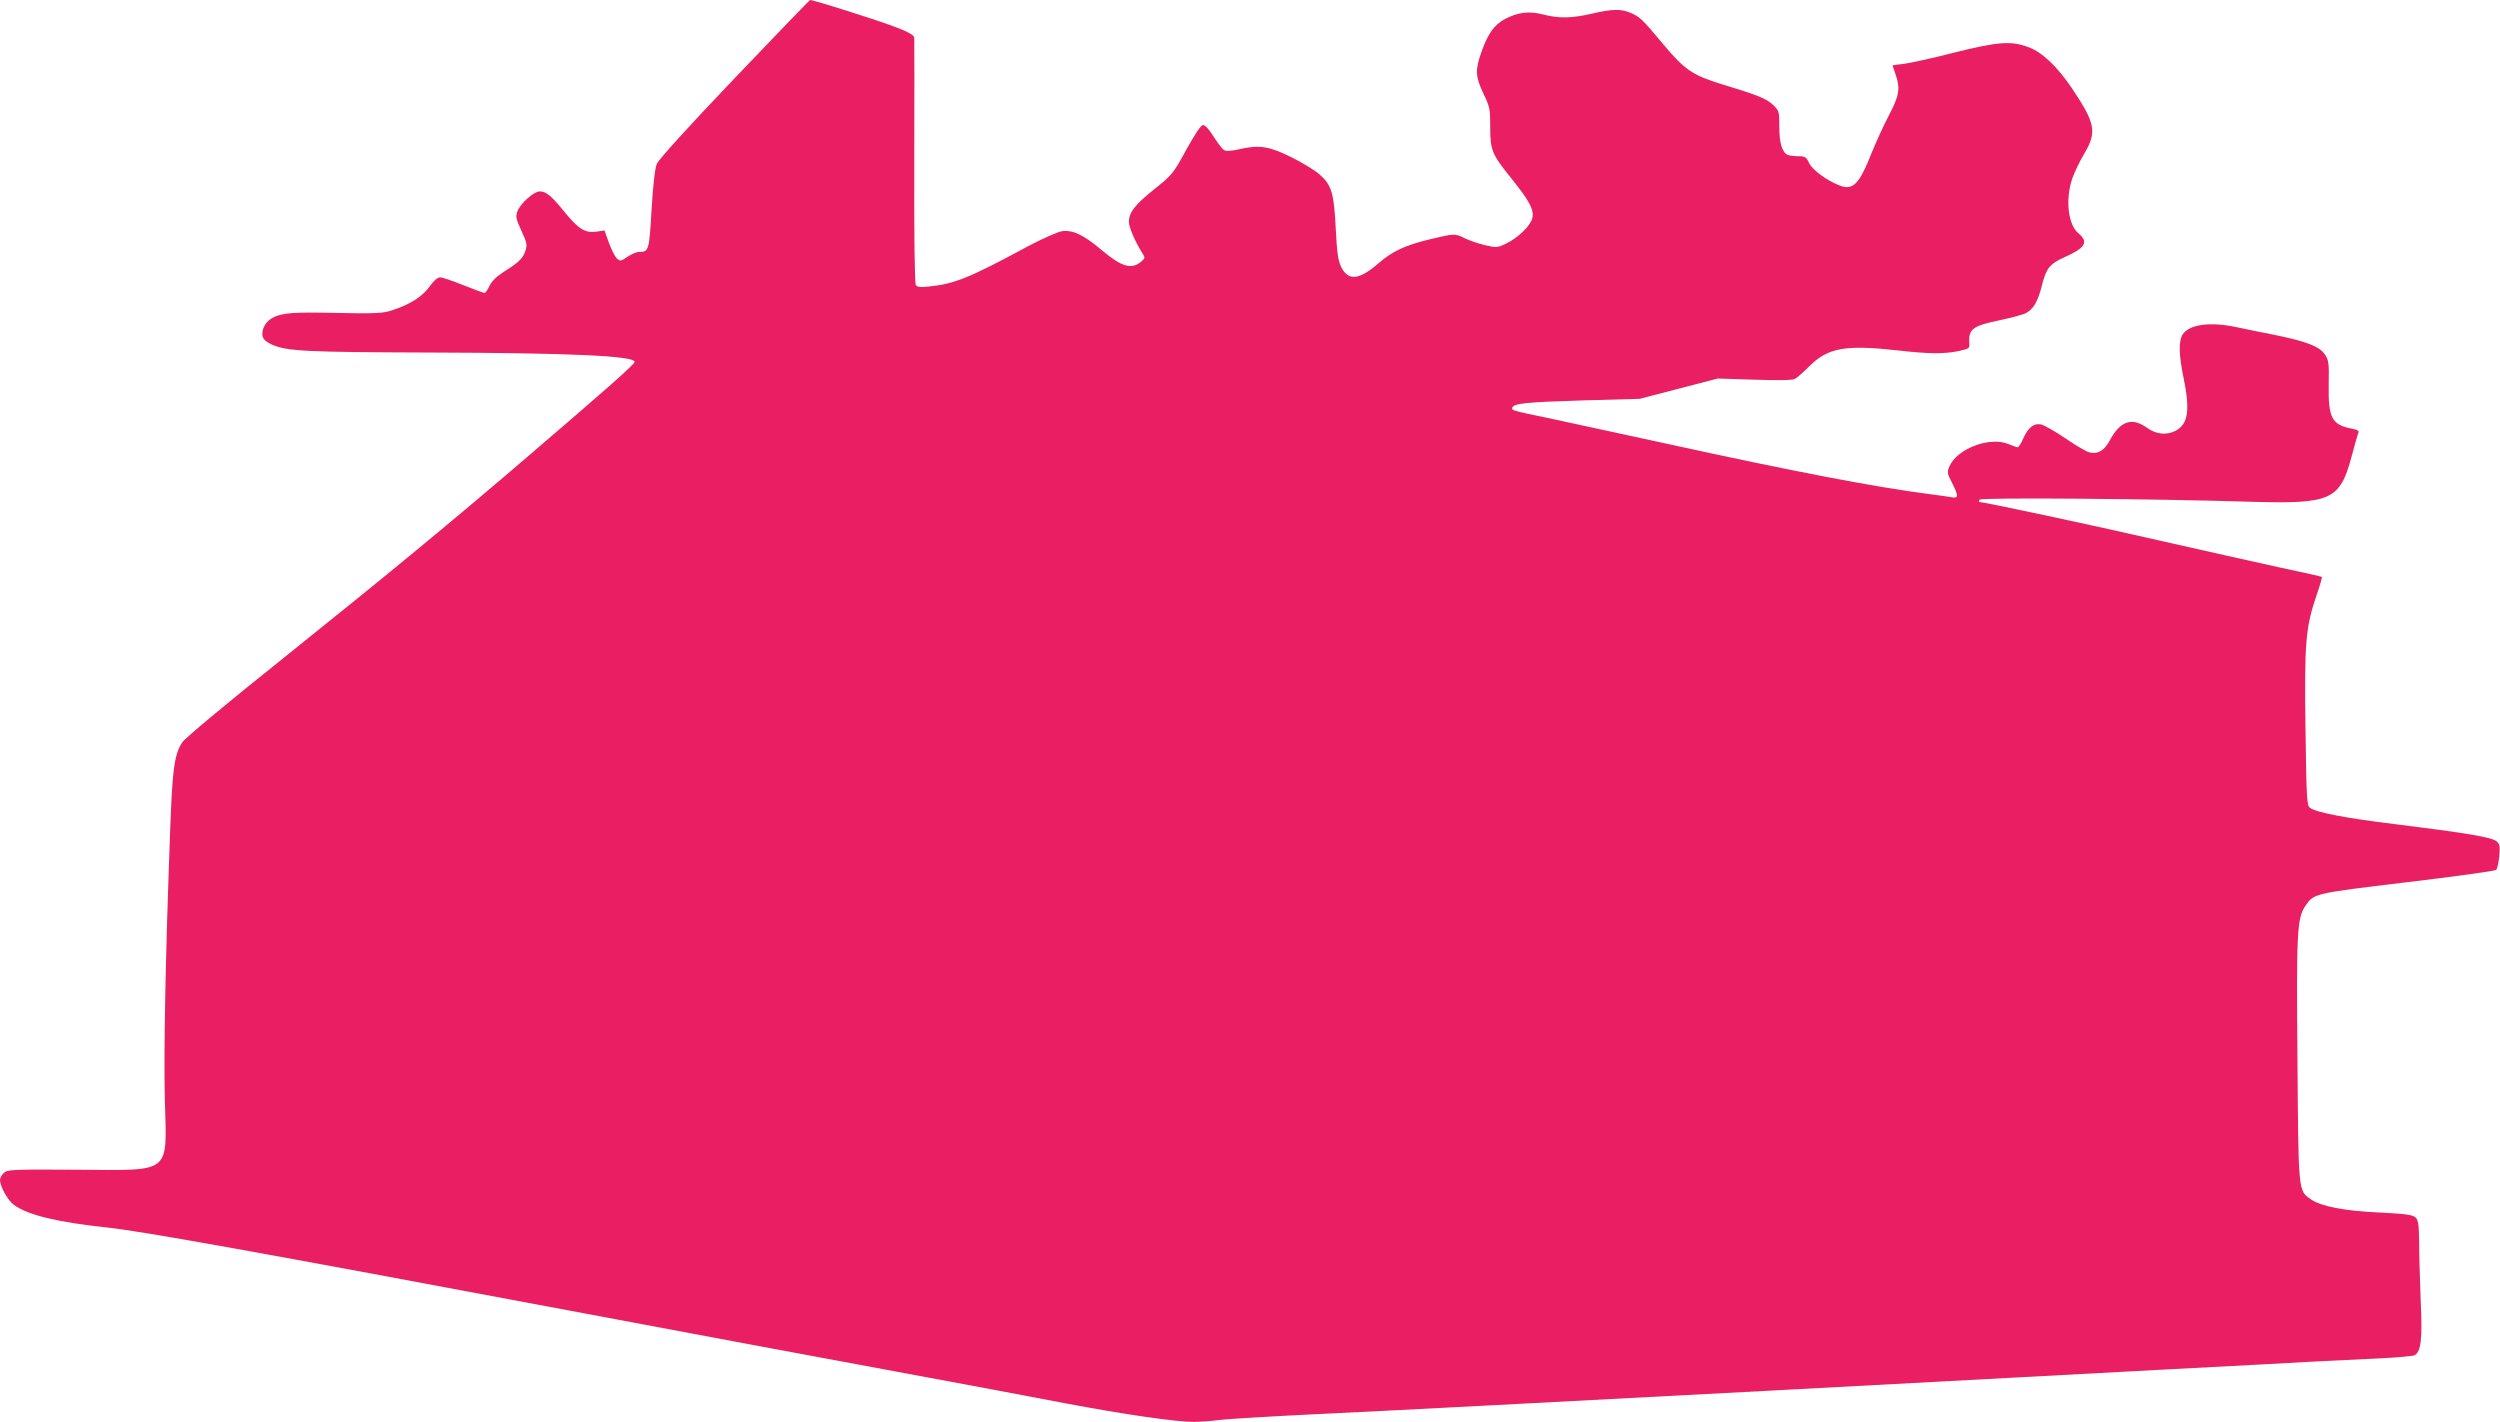
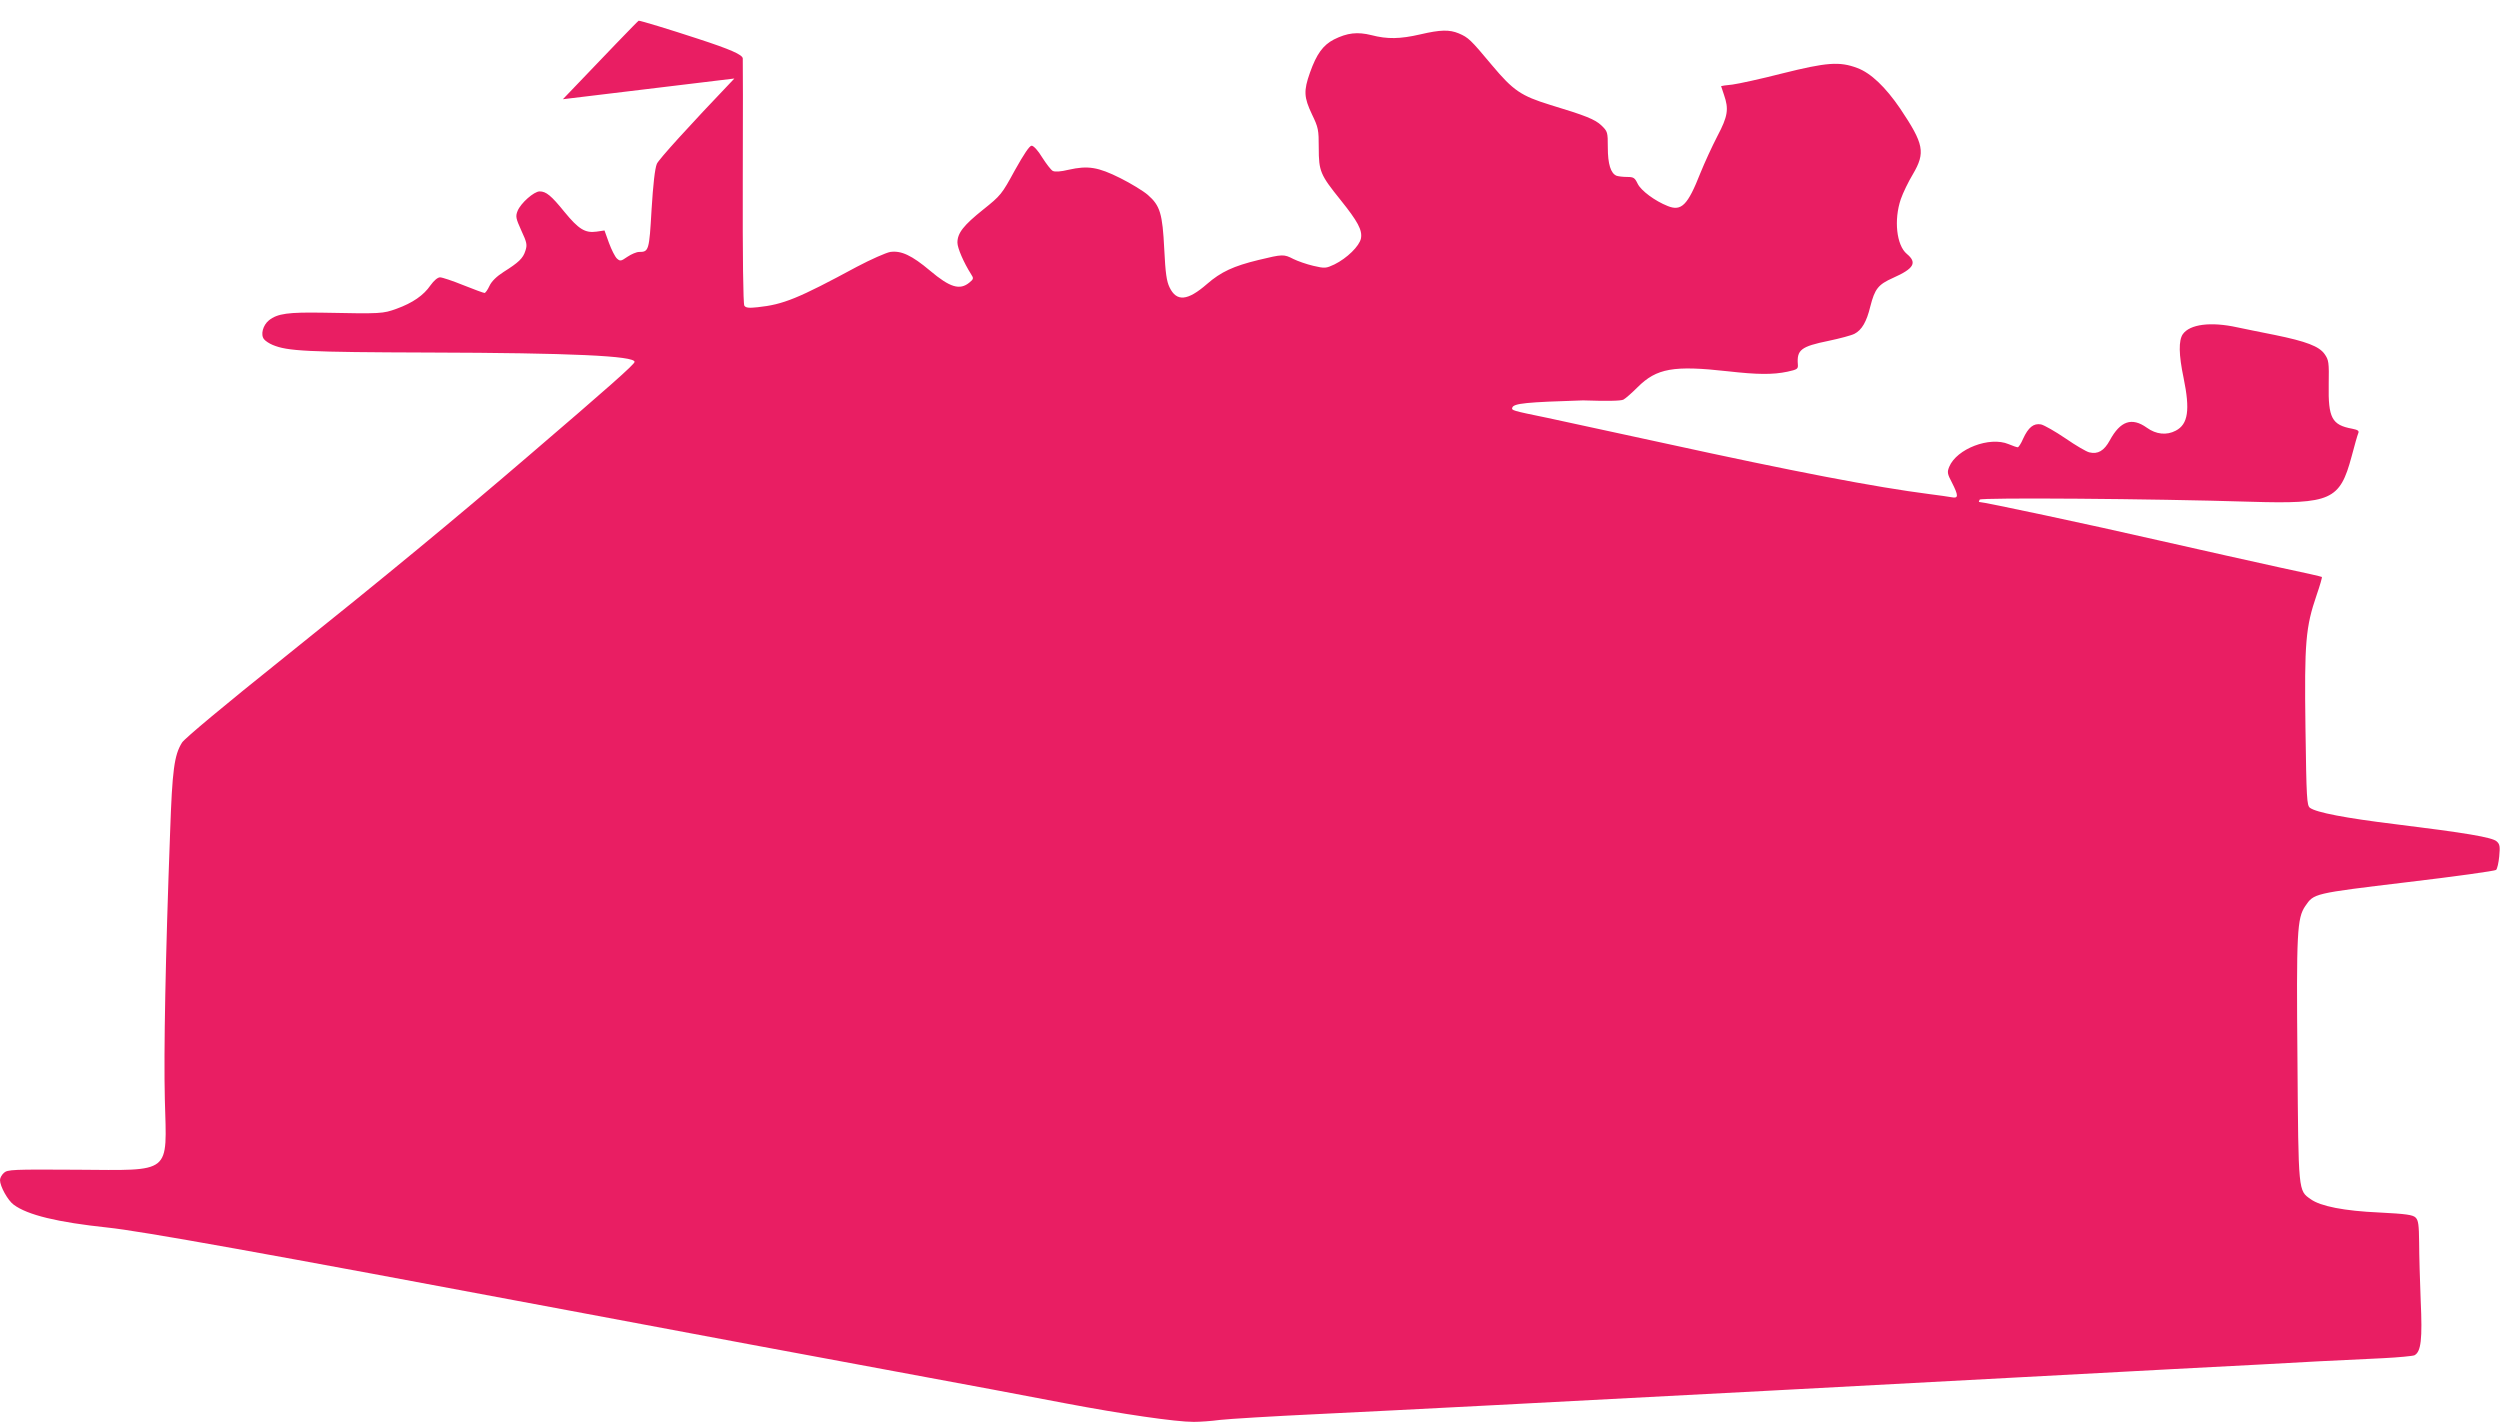
<svg xmlns="http://www.w3.org/2000/svg" version="1.0" width="1280pt" height="728pt" viewBox="0 0 1280 728" preserveAspectRatio="xMidYMid meet">
  <g transform="translate(0,728) scale(0.1,-0.1)" fill="#e91e63" stroke="none">
-     <path d="M3760 6878 c-234 -245 -388 -415 -397 -437 -10 -24 -19 -105 -27 -234 -12 -210 -14 -217 -64 -217 -13 0 -39 -11 -60 -25 -33 -23 -37 -23 -53 -9 -10 9 -28 45 -41 80 l-23 64 -41 -6 c-58 -8 -91 12 -164 101 -68 84 -94 105 -127 105 -29 0 -97 -60 -113 -100 -11 -28 -9 -38 19 -100 29 -62 31 -74 21 -104 -12 -39 -35 -60 -111 -108 -36 -23 -62 -48 -73 -72 -9 -20 -21 -36 -25 -36 -5 0 -54 18 -109 40 -54 22 -108 40 -119 40 -12 0 -31 -16 -49 -41 -35 -51 -91 -90 -174 -120 -70 -25 -76 -26 -375 -20 -179 3 -234 -4 -278 -39 -31 -25 -44 -74 -25 -97 7 -9 27 -22 44 -29 77 -32 170 -37 804 -39 722 -2 1051 -17 1049 -48 0 -12 -132 -129 -543 -481 -375 -322 -730 -615 -1252 -1033 -299 -239 -510 -415 -522 -435 -40 -64 -50 -140 -61 -458 -24 -645 -33 -1125 -27 -1370 10 -386 41 -362 -451 -359 -329 2 -354 1 -373 -16 -11 -10 -20 -26 -20 -37 0 -32 40 -104 70 -126 71 -53 225 -90 480 -117 172 -18 785 -128 2365 -425 583 -110 1330 -249 1660 -310 330 -61 726 -135 880 -165 291 -55 563 -95 657 -95 30 0 90 4 134 10 43 5 270 19 504 30 419 20 1218 62 2315 120 725 39 883 47 1215 65 151 8 529 28 840 45 311 16 648 34 750 40 102 5 250 12 330 16 80 4 153 11 162 15 34 18 41 83 32 279 -4 102 -8 235 -8 297 -1 92 -4 115 -18 129 -14 14 -48 19 -186 26 -180 8 -301 32 -351 68 -64 45 -63 31 -68 710 -6 657 -2 729 40 791 45 65 38 64 520 122 246 29 452 58 457 63 6 6 13 37 16 69 5 51 3 63 -13 77 -22 21 -161 44 -518 88 -254 31 -406 60 -438 84 -16 12 -18 47 -23 408 -6 441 1 517 57 681 17 49 29 91 27 93 -2 2 -98 24 -213 48 -116 25 -399 89 -630 141 -335 77 -889 195 -912 195 -2 0 -1 5 3 12 7 11 874 5 1389 -11 410 -12 455 8 515 231 15 57 30 110 34 119 6 13 -1 18 -31 24 -104 19 -123 55 -120 226 2 115 0 126 -21 156 -28 40 -94 65 -255 98 -67 13 -153 31 -192 39 -136 30 -243 16 -279 -35 -22 -32 -21 -105 4 -224 34 -165 23 -237 -40 -270 -47 -25 -101 -19 -148 15 -77 55 -136 35 -190 -65 -29 -53 -61 -72 -105 -61 -14 3 -69 35 -121 71 -53 36 -109 68 -126 72 -38 7 -65 -15 -92 -74 -10 -24 -23 -43 -27 -43 -5 0 -26 7 -47 16 -97 41 -266 -24 -304 -116 -11 -27 -10 -36 14 -81 34 -67 34 -82 -1 -75 -16 3 -66 10 -113 16 -280 36 -697 116 -1355 260 -247 54 -517 112 -600 130 -185 38 -187 39 -182 53 7 22 73 28 362 37 l290 8 200 52 200 52 188 -6 c121 -4 194 -3 207 4 10 5 43 34 72 63 98 98 185 113 463 82 151 -17 229 -18 305 -2 50 11 55 14 53 37 -6 75 16 92 158 121 57 12 117 28 132 36 37 19 62 61 81 140 23 90 40 112 116 146 108 48 125 78 71 123 -53 44 -67 174 -31 280 11 32 39 90 62 128 65 111 57 154 -65 336 -75 110 -150 182 -220 208 -91 34 -156 29 -384 -28 -109 -28 -224 -53 -255 -57 -32 -3 -58 -7 -58 -8 0 -1 7 -22 15 -45 25 -72 20 -109 -34 -211 -27 -52 -66 -137 -87 -189 -65 -165 -97 -197 -167 -169 -66 26 -137 79 -154 114 -15 31 -21 35 -54 35 -21 0 -45 3 -54 6 -30 12 -45 60 -45 145 0 79 -1 82 -33 113 -33 31 -80 50 -262 105 -149 46 -189 73 -298 203 -110 132 -121 142 -170 163 -48 20 -94 19 -197 -5 -104 -24 -169 -25 -250 -4 -72 18 -124 12 -192 -22 -56 -29 -89 -74 -123 -170 -33 -93 -31 -126 10 -213 33 -68 35 -79 35 -172 0 -120 8 -138 111 -266 89 -111 113 -155 105 -198 -8 -39 -71 -101 -136 -133 -43 -20 -48 -21 -108 -7 -34 8 -80 24 -102 35 -49 25 -54 25 -178 -5 -128 -31 -193 -61 -264 -123 -100 -87 -156 -92 -192 -17 -15 31 -21 72 -27 195 -9 182 -21 223 -84 278 -23 20 -87 59 -141 86 -114 57 -166 65 -264 43 -42 -10 -70 -12 -82 -6 -9 5 -33 36 -54 69 -21 35 -44 60 -54 60 -11 0 -39 -42 -86 -126 -67 -123 -72 -129 -162 -201 -100 -80 -132 -120 -132 -169 0 -28 32 -102 70 -162 14 -21 13 -25 -9 -43 -49 -40 -99 -25 -201 61 -94 79 -148 104 -204 96 -22 -4 -99 -38 -171 -76 -302 -163 -376 -193 -508 -207 -45 -5 -61 -3 -68 8 -6 9 -9 254 -8 634 1 341 1 626 0 632 -2 19 -62 46 -231 101 -146 48 -291 92 -302 92 -3 0 -177 -181 -388 -402z" />
+     <path d="M3760 6878 c-234 -245 -388 -415 -397 -437 -10 -24 -19 -105 -27 -234 -12 -210 -14 -217 -64 -217 -13 0 -39 -11 -60 -25 -33 -23 -37 -23 -53 -9 -10 9 -28 45 -41 80 l-23 64 -41 -6 c-58 -8 -91 12 -164 101 -68 84 -94 105 -127 105 -29 0 -97 -60 -113 -100 -11 -28 -9 -38 19 -100 29 -62 31 -74 21 -104 -12 -39 -35 -60 -111 -108 -36 -23 -62 -48 -73 -72 -9 -20 -21 -36 -25 -36 -5 0 -54 18 -109 40 -54 22 -108 40 -119 40 -12 0 -31 -16 -49 -41 -35 -51 -91 -90 -174 -120 -70 -25 -76 -26 -375 -20 -179 3 -234 -4 -278 -39 -31 -25 -44 -74 -25 -97 7 -9 27 -22 44 -29 77 -32 170 -37 804 -39 722 -2 1051 -17 1049 -48 0 -12 -132 -129 -543 -481 -375 -322 -730 -615 -1252 -1033 -299 -239 -510 -415 -522 -435 -40 -64 -50 -140 -61 -458 -24 -645 -33 -1125 -27 -1370 10 -386 41 -362 -451 -359 -329 2 -354 1 -373 -16 -11 -10 -20 -26 -20 -37 0 -32 40 -104 70 -126 71 -53 225 -90 480 -117 172 -18 785 -128 2365 -425 583 -110 1330 -249 1660 -310 330 -61 726 -135 880 -165 291 -55 563 -95 657 -95 30 0 90 4 134 10 43 5 270 19 504 30 419 20 1218 62 2315 120 725 39 883 47 1215 65 151 8 529 28 840 45 311 16 648 34 750 40 102 5 250 12 330 16 80 4 153 11 162 15 34 18 41 83 32 279 -4 102 -8 235 -8 297 -1 92 -4 115 -18 129 -14 14 -48 19 -186 26 -180 8 -301 32 -351 68 -64 45 -63 31 -68 710 -6 657 -2 729 40 791 45 65 38 64 520 122 246 29 452 58 457 63 6 6 13 37 16 69 5 51 3 63 -13 77 -22 21 -161 44 -518 88 -254 31 -406 60 -438 84 -16 12 -18 47 -23 408 -6 441 1 517 57 681 17 49 29 91 27 93 -2 2 -98 24 -213 48 -116 25 -399 89 -630 141 -335 77 -889 195 -912 195 -2 0 -1 5 3 12 7 11 874 5 1389 -11 410 -12 455 8 515 231 15 57 30 110 34 119 6 13 -1 18 -31 24 -104 19 -123 55 -120 226 2 115 0 126 -21 156 -28 40 -94 65 -255 98 -67 13 -153 31 -192 39 -136 30 -243 16 -279 -35 -22 -32 -21 -105 4 -224 34 -165 23 -237 -40 -270 -47 -25 -101 -19 -148 15 -77 55 -136 35 -190 -65 -29 -53 -61 -72 -105 -61 -14 3 -69 35 -121 71 -53 36 -109 68 -126 72 -38 7 -65 -15 -92 -74 -10 -24 -23 -43 -27 -43 -5 0 -26 7 -47 16 -97 41 -266 -24 -304 -116 -11 -27 -10 -36 14 -81 34 -67 34 -82 -1 -75 -16 3 -66 10 -113 16 -280 36 -697 116 -1355 260 -247 54 -517 112 -600 130 -185 38 -187 39 -182 53 7 22 73 28 362 37 c121 -4 194 -3 207 4 10 5 43 34 72 63 98 98 185 113 463 82 151 -17 229 -18 305 -2 50 11 55 14 53 37 -6 75 16 92 158 121 57 12 117 28 132 36 37 19 62 61 81 140 23 90 40 112 116 146 108 48 125 78 71 123 -53 44 -67 174 -31 280 11 32 39 90 62 128 65 111 57 154 -65 336 -75 110 -150 182 -220 208 -91 34 -156 29 -384 -28 -109 -28 -224 -53 -255 -57 -32 -3 -58 -7 -58 -8 0 -1 7 -22 15 -45 25 -72 20 -109 -34 -211 -27 -52 -66 -137 -87 -189 -65 -165 -97 -197 -167 -169 -66 26 -137 79 -154 114 -15 31 -21 35 -54 35 -21 0 -45 3 -54 6 -30 12 -45 60 -45 145 0 79 -1 82 -33 113 -33 31 -80 50 -262 105 -149 46 -189 73 -298 203 -110 132 -121 142 -170 163 -48 20 -94 19 -197 -5 -104 -24 -169 -25 -250 -4 -72 18 -124 12 -192 -22 -56 -29 -89 -74 -123 -170 -33 -93 -31 -126 10 -213 33 -68 35 -79 35 -172 0 -120 8 -138 111 -266 89 -111 113 -155 105 -198 -8 -39 -71 -101 -136 -133 -43 -20 -48 -21 -108 -7 -34 8 -80 24 -102 35 -49 25 -54 25 -178 -5 -128 -31 -193 -61 -264 -123 -100 -87 -156 -92 -192 -17 -15 31 -21 72 -27 195 -9 182 -21 223 -84 278 -23 20 -87 59 -141 86 -114 57 -166 65 -264 43 -42 -10 -70 -12 -82 -6 -9 5 -33 36 -54 69 -21 35 -44 60 -54 60 -11 0 -39 -42 -86 -126 -67 -123 -72 -129 -162 -201 -100 -80 -132 -120 -132 -169 0 -28 32 -102 70 -162 14 -21 13 -25 -9 -43 -49 -40 -99 -25 -201 61 -94 79 -148 104 -204 96 -22 -4 -99 -38 -171 -76 -302 -163 -376 -193 -508 -207 -45 -5 -61 -3 -68 8 -6 9 -9 254 -8 634 1 341 1 626 0 632 -2 19 -62 46 -231 101 -146 48 -291 92 -302 92 -3 0 -177 -181 -388 -402z" />
  </g>
</svg>